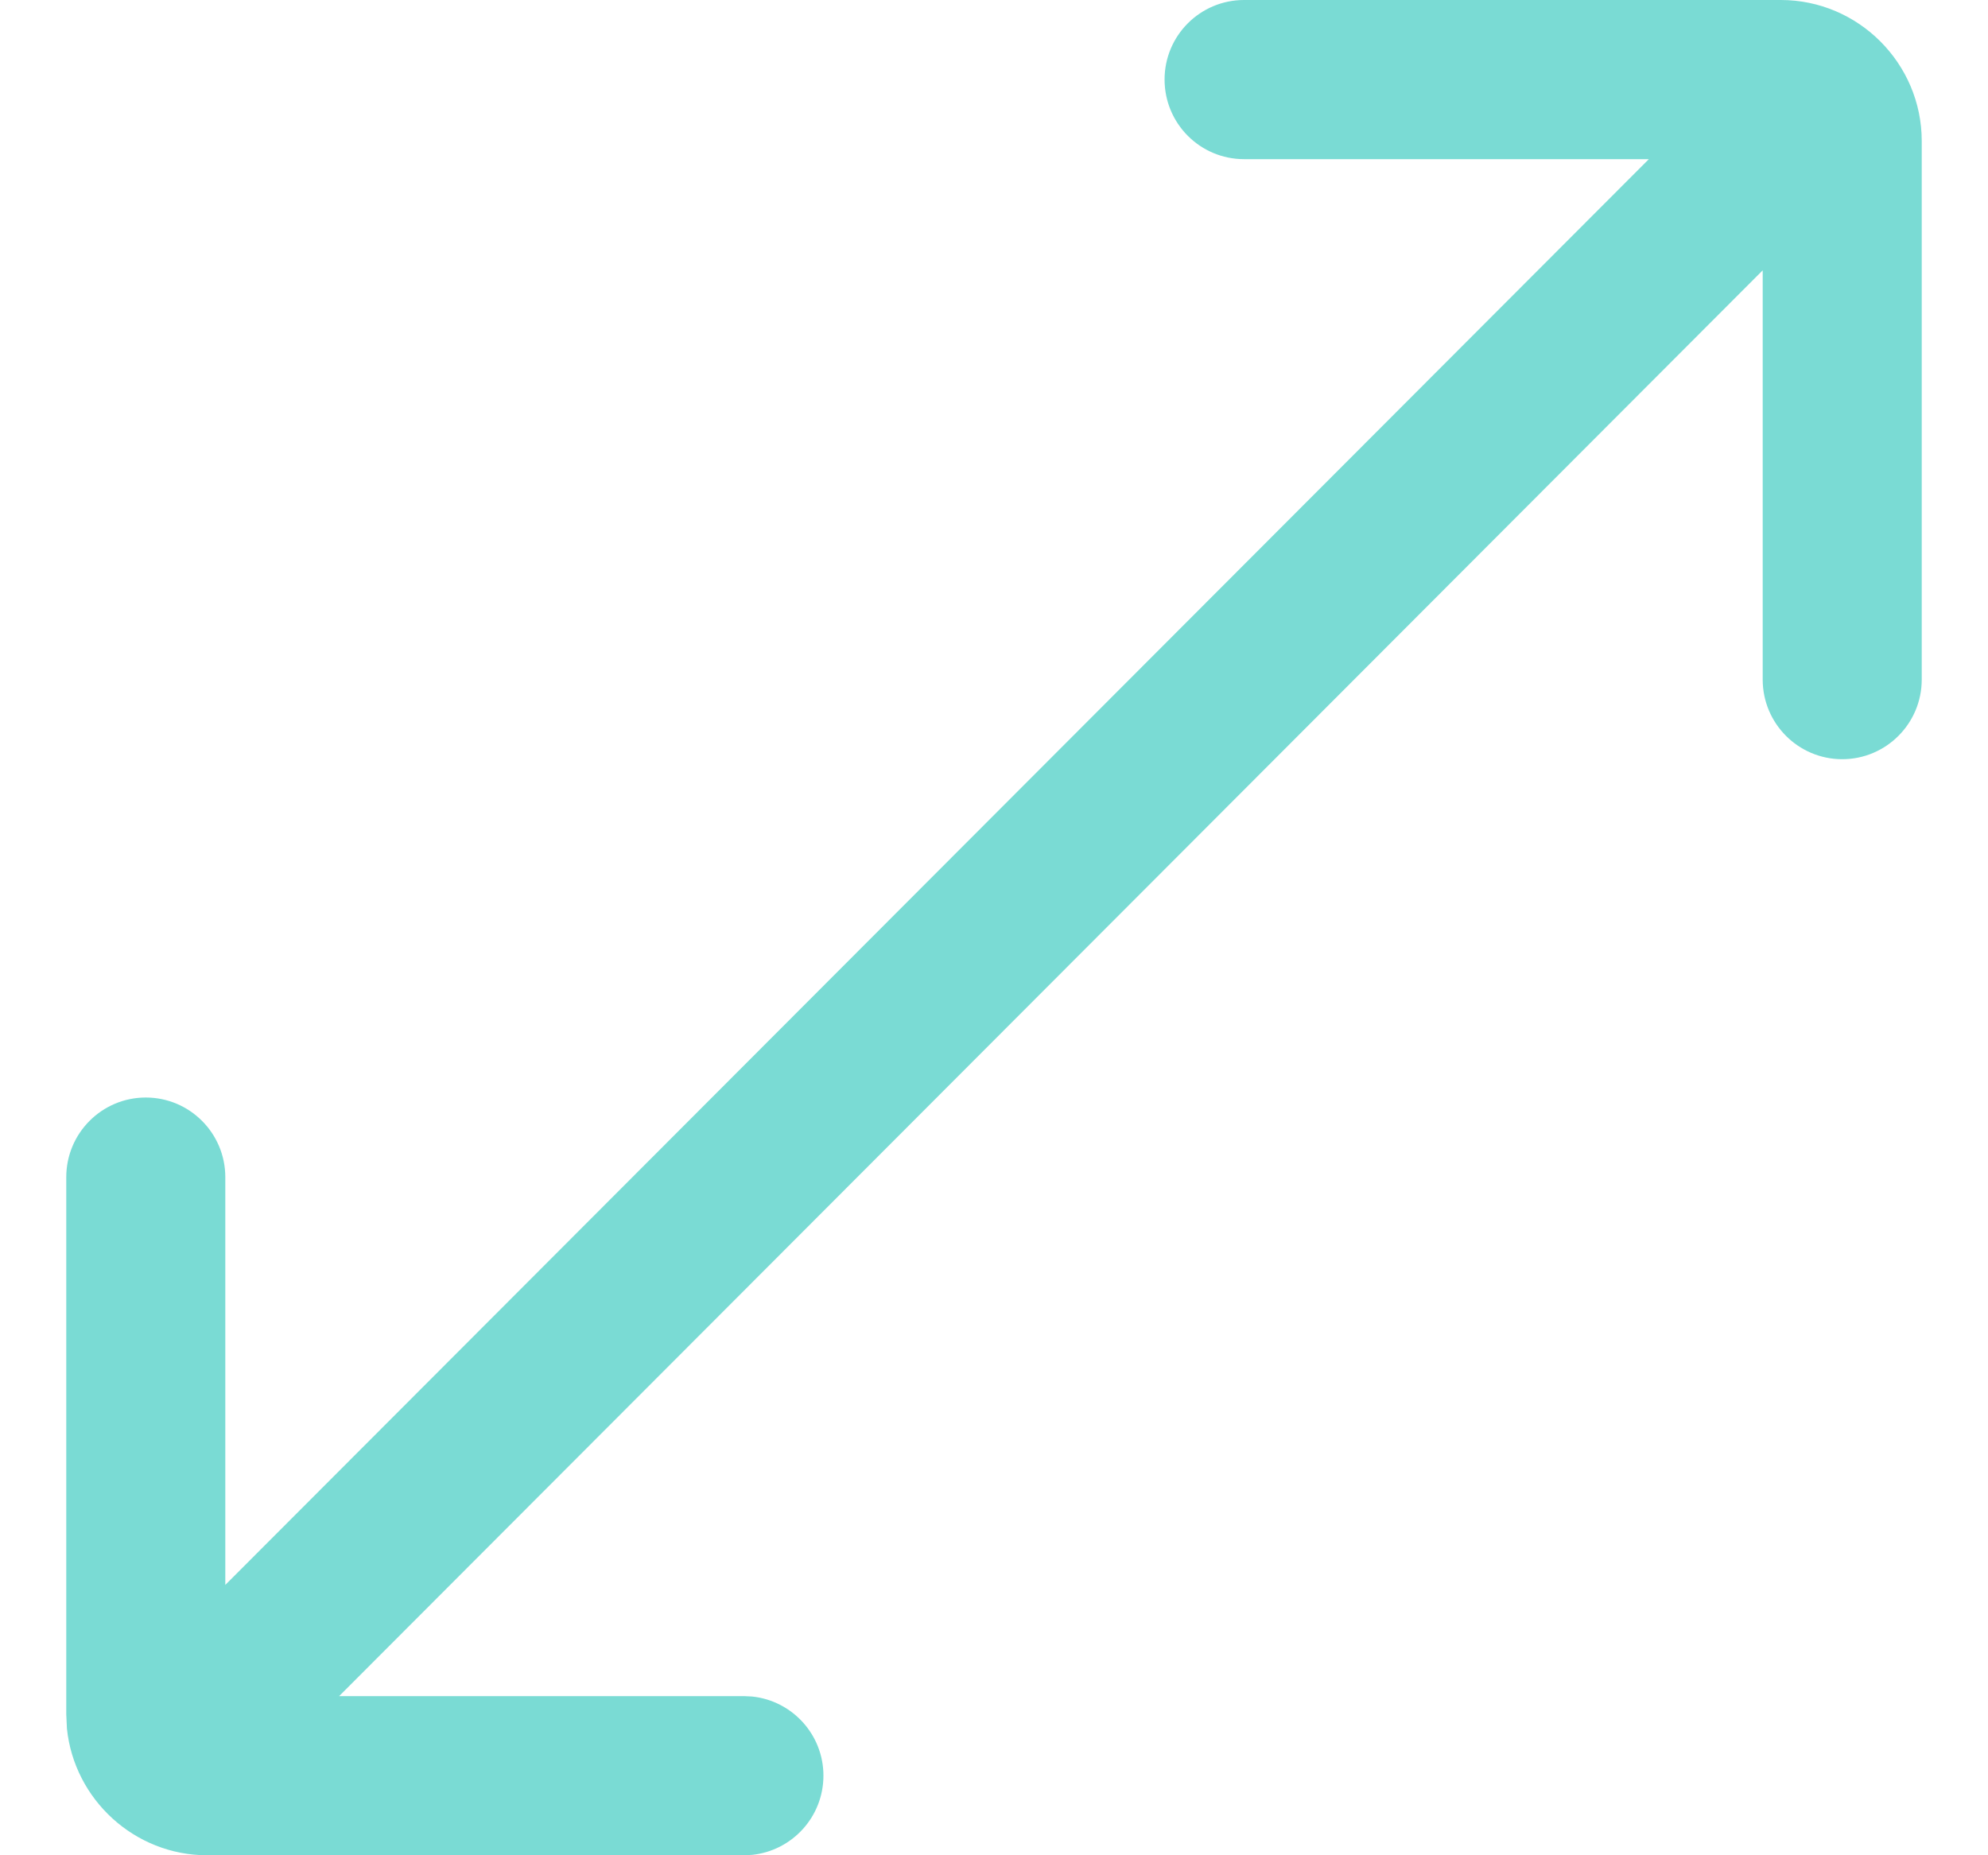
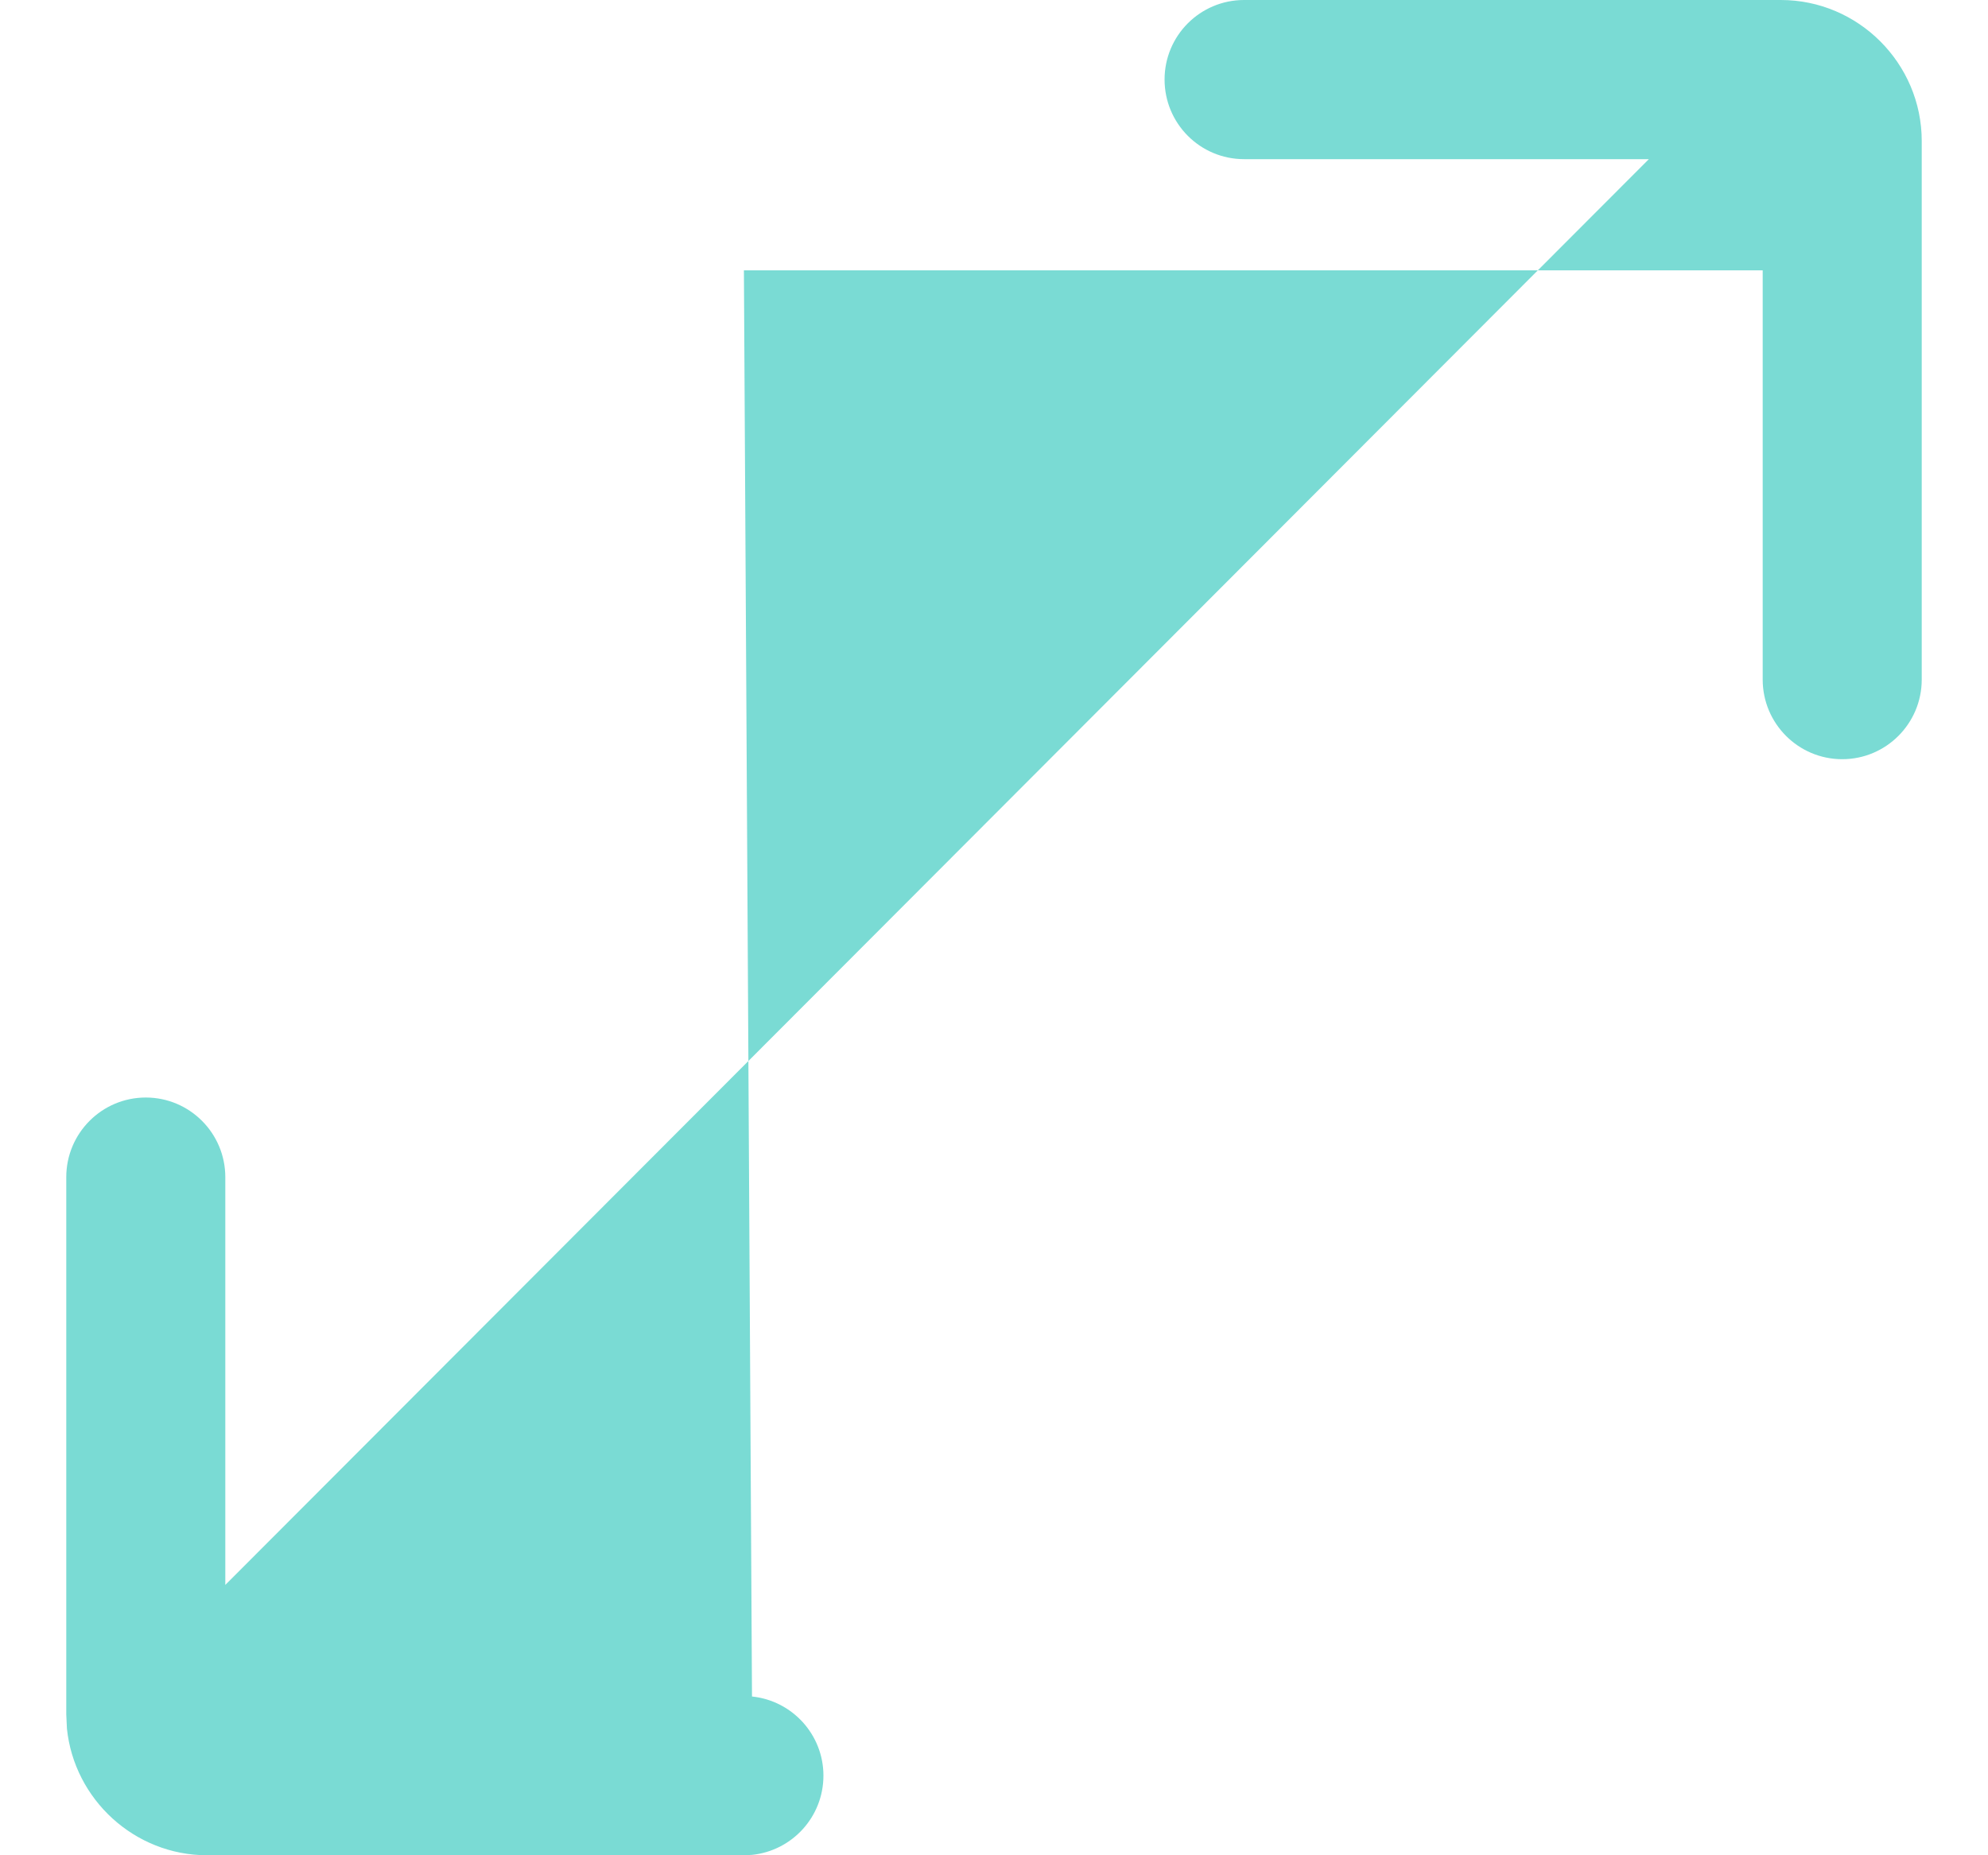
<svg xmlns="http://www.w3.org/2000/svg" width="15" height="14" viewBox="0 0 15 14" fill="none">
-   <path d="M13.437 0C14.022 0 14.5 0.479 14.5 1.064V5.128C14.5 5.46 14.231 5.729 13.9 5.729C13.569 5.729 13.3 5.46 13.3 5.128V2.04L2.559 12.799H5.613L5.674 12.802C5.977 12.833 6.213 13.089 6.213 13.399C6.213 13.71 5.977 13.966 5.674 13.997L5.613 14H1.563C1.015 14 0.56 13.579 0.505 13.044L0.5 12.936V8.883C0.5 8.551 0.769 8.282 1.1 8.282C1.431 8.282 1.7 8.551 1.7 8.883V11.96L12.441 1.201H9.387C9.055 1.201 8.787 0.932 8.787 0.6C8.787 0.269 9.055 5.28124e-05 9.387 0H13.437Z" fill="#7ADBD4" />
+   <path d="M13.437 0C14.022 0 14.5 0.479 14.5 1.064V5.128C14.5 5.46 14.231 5.729 13.9 5.729C13.569 5.729 13.3 5.46 13.3 5.128V2.04H5.613L5.674 12.802C5.977 12.833 6.213 13.089 6.213 13.399C6.213 13.71 5.977 13.966 5.674 13.997L5.613 14H1.563C1.015 14 0.56 13.579 0.505 13.044L0.5 12.936V8.883C0.5 8.551 0.769 8.282 1.1 8.282C1.431 8.282 1.7 8.551 1.7 8.883V11.96L12.441 1.201H9.387C9.055 1.201 8.787 0.932 8.787 0.6C8.787 0.269 9.055 5.28124e-05 9.387 0H13.437Z" fill="#7ADBD4" />
</svg>